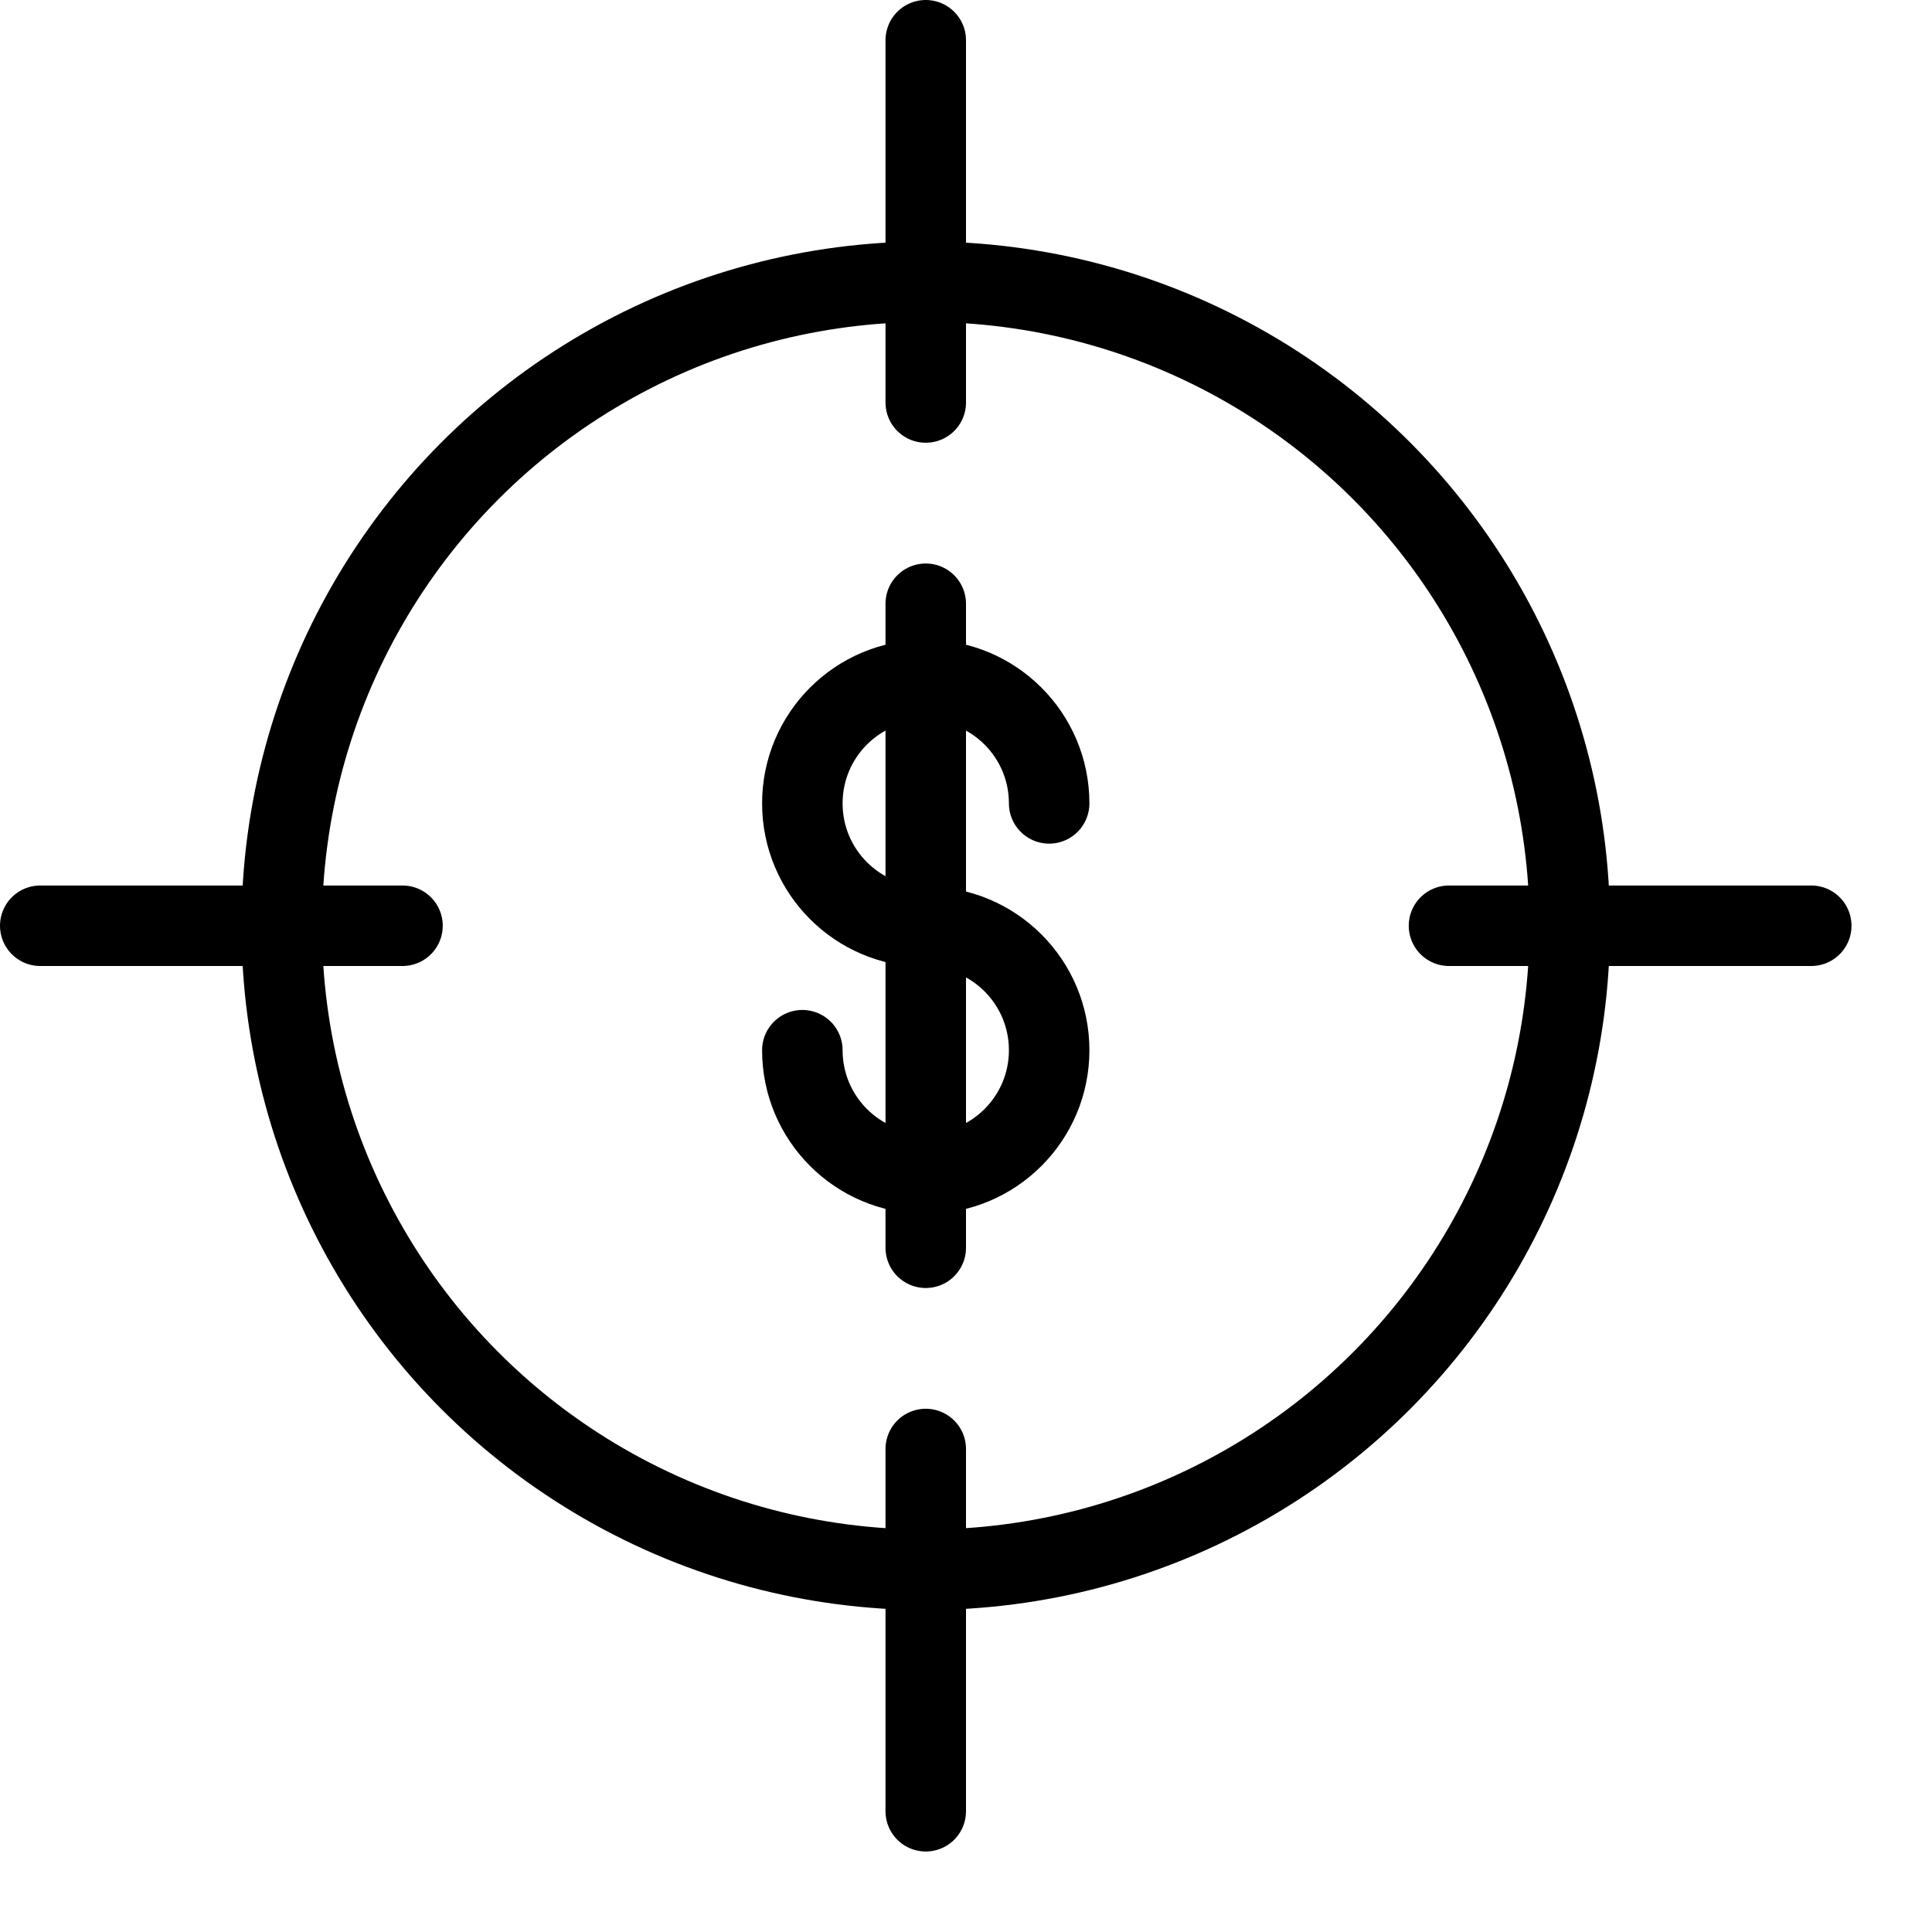
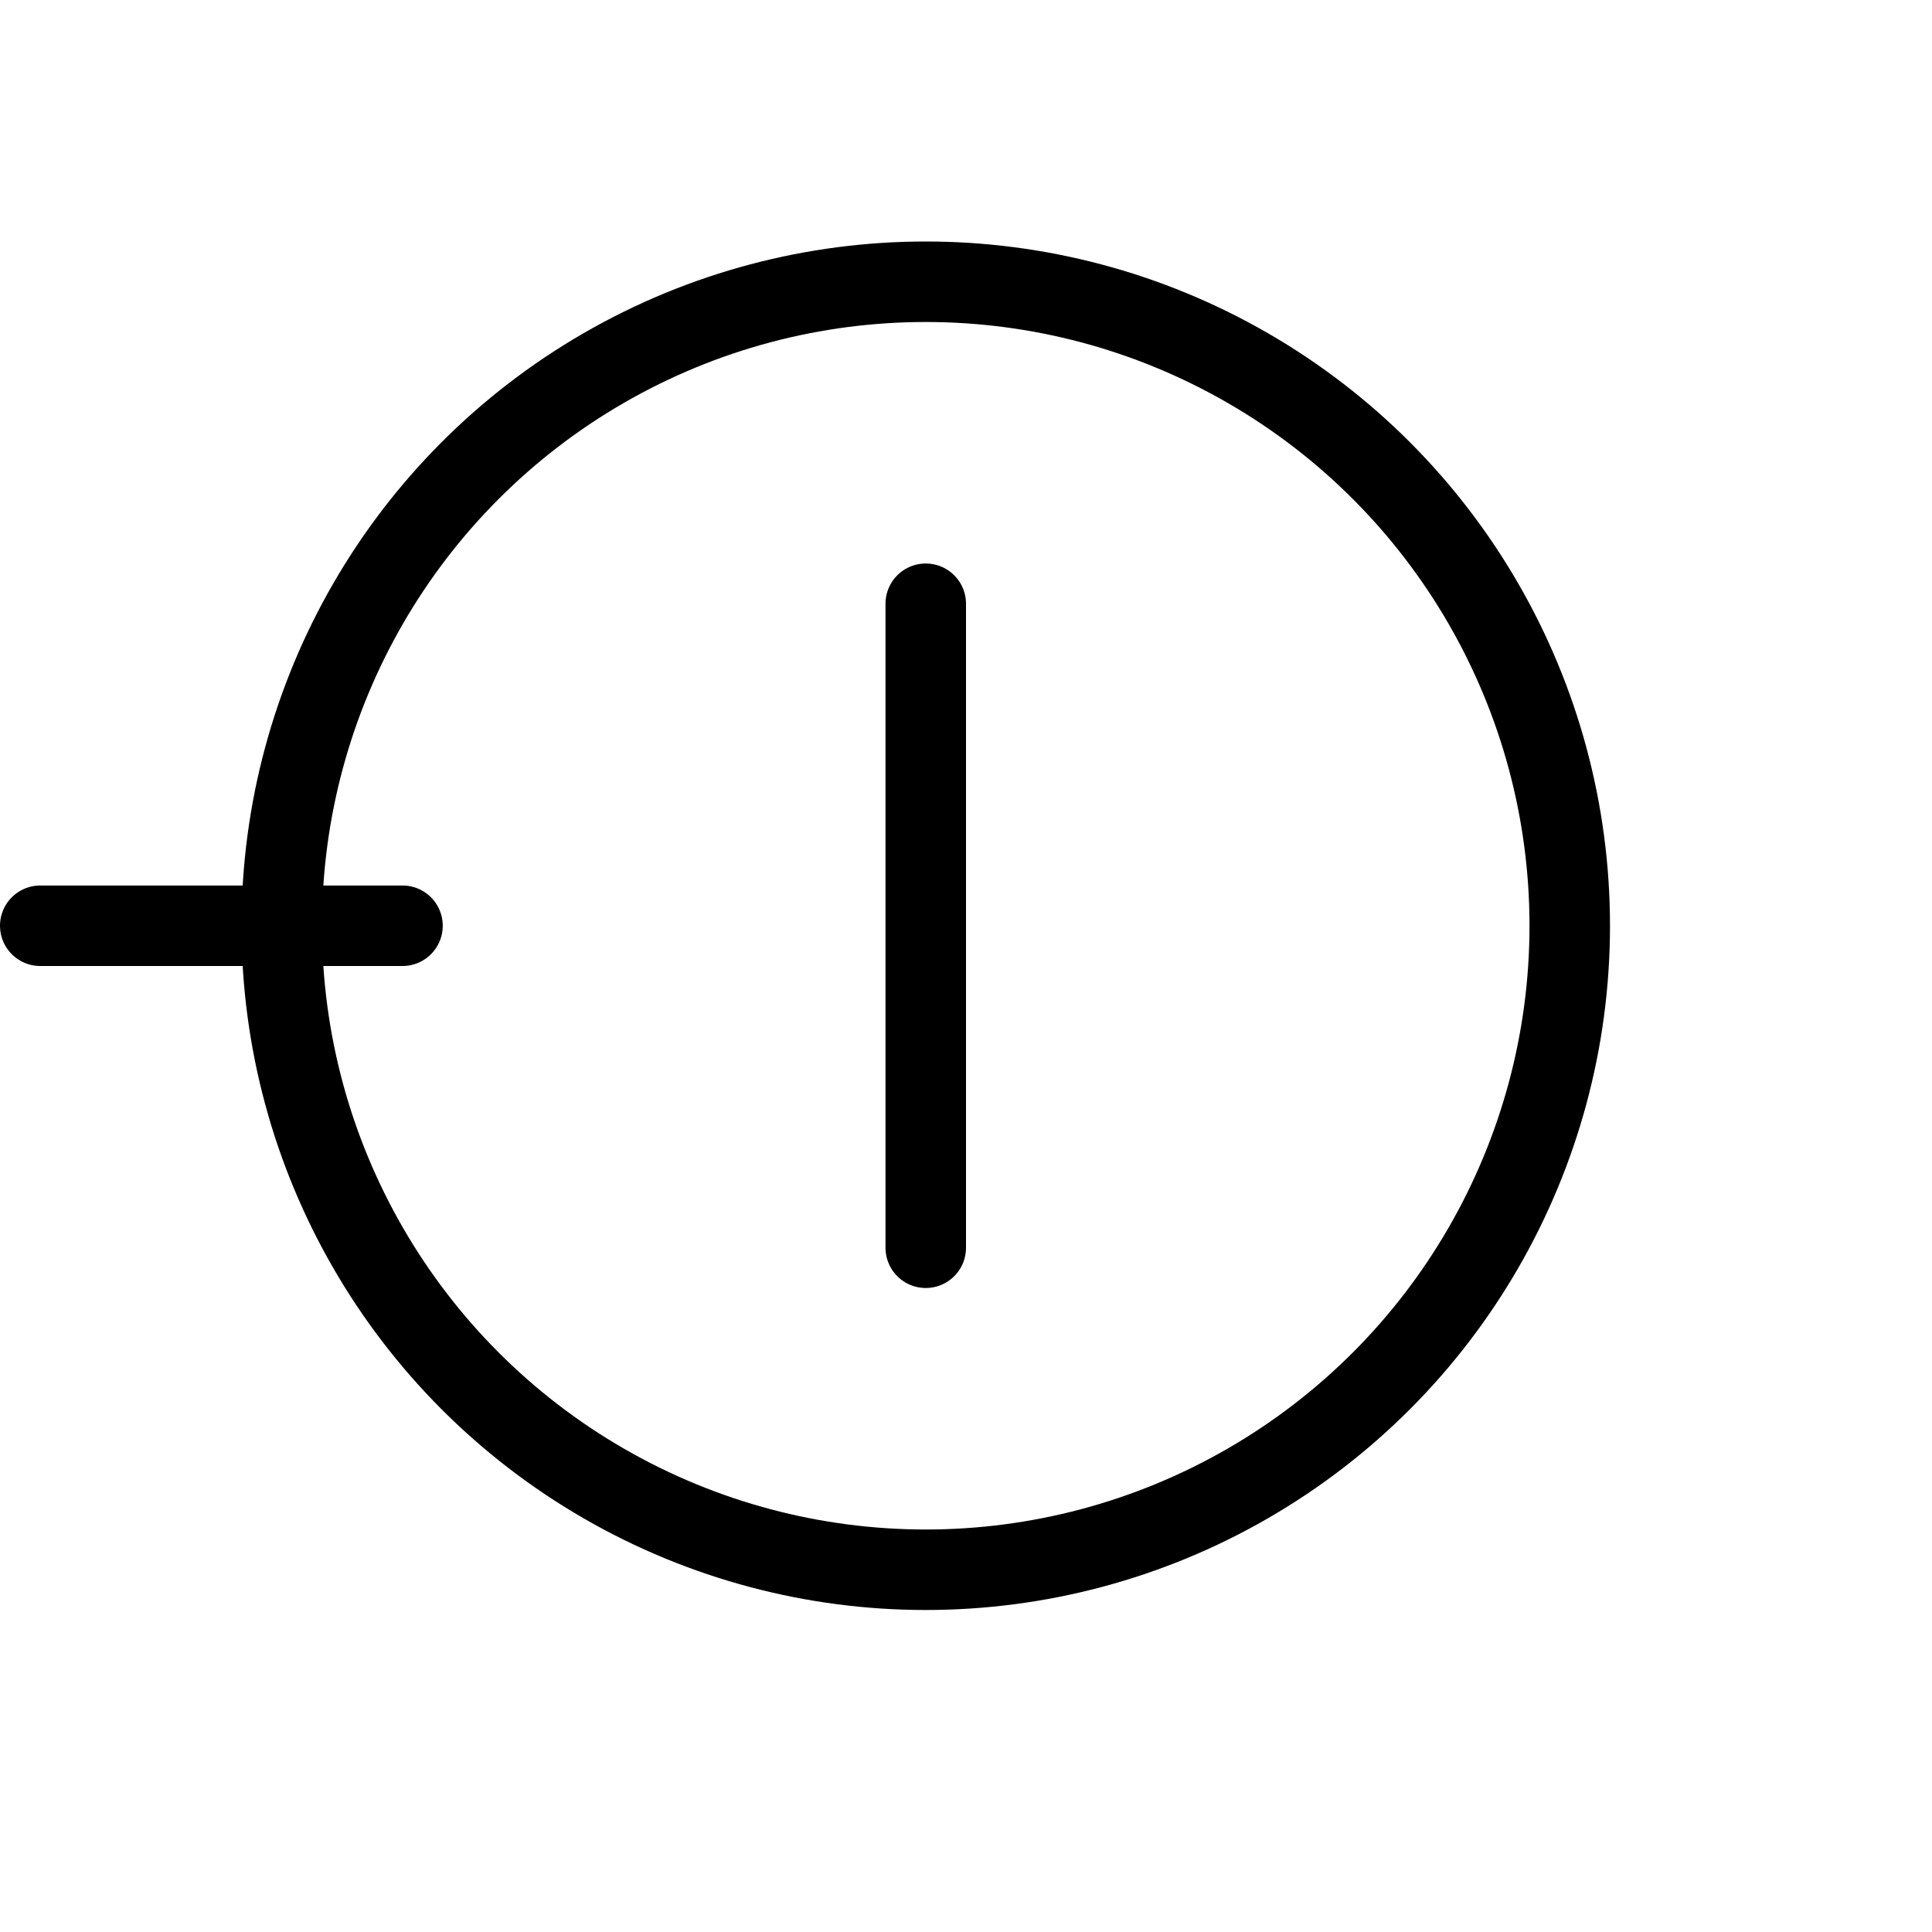
<svg xmlns="http://www.w3.org/2000/svg" version="1.1" x="0px" y="0px" width="24px" height="24px" viewBox="0 0 24 24" enable-background="new 0 0 24 24" xml:space="preserve">
  <g id="Outline_Icons">
    <g>
-       <line fill="none" stroke="#000000" stroke-linecap="round" stroke-linejoin="round" stroke-miterlimit="10" x1="11.5" y1="0.5" x2="11.5" y2="5" />
      <line fill="none" stroke="#000000" stroke-linecap="round" stroke-linejoin="round" stroke-miterlimit="10" x1="0.5" y1="11.5" x2="5" y2="11.5" />
-       <line fill="none" stroke="#000000" stroke-linecap="round" stroke-linejoin="round" stroke-miterlimit="10" x1="11.5" y1="22.5" x2="11.5" y2="18" />
-       <line fill="none" stroke="#000000" stroke-linecap="round" stroke-linejoin="round" stroke-miterlimit="10" x1="22.5" y1="11.5" x2="18" y2="11.5" />
-       <path fill="none" stroke="#000000" stroke-linecap="round" stroke-linejoin="round" stroke-miterlimit="10" d="M9.967,13.046    c0,0.847,0.686,1.533,1.533,1.533c0.847,0,1.533-0.686,1.533-1.533c0-0.848-0.687-1.533-1.533-1.533    c-0.848,0-1.533-0.687-1.533-1.533c0-0.848,0.686-1.533,1.533-1.533c0.847,0,1.533,0.686,1.533,1.533" />
      <line fill="none" stroke="#000000" stroke-linecap="round" stroke-linejoin="round" stroke-miterlimit="10" x1="11.5" y1="7.5" x2="11.5" y2="15.5" />
    </g>
    <circle fill="none" stroke="#000000" stroke-linecap="round" stroke-linejoin="round" stroke-miterlimit="10" cx="11.5" cy="11.5" r="8" />
  </g>
  <g id="Invisibla_Shape">
-     <rect fill="none" width="24" height="24" />
-   </g>
+     </g>
</svg>